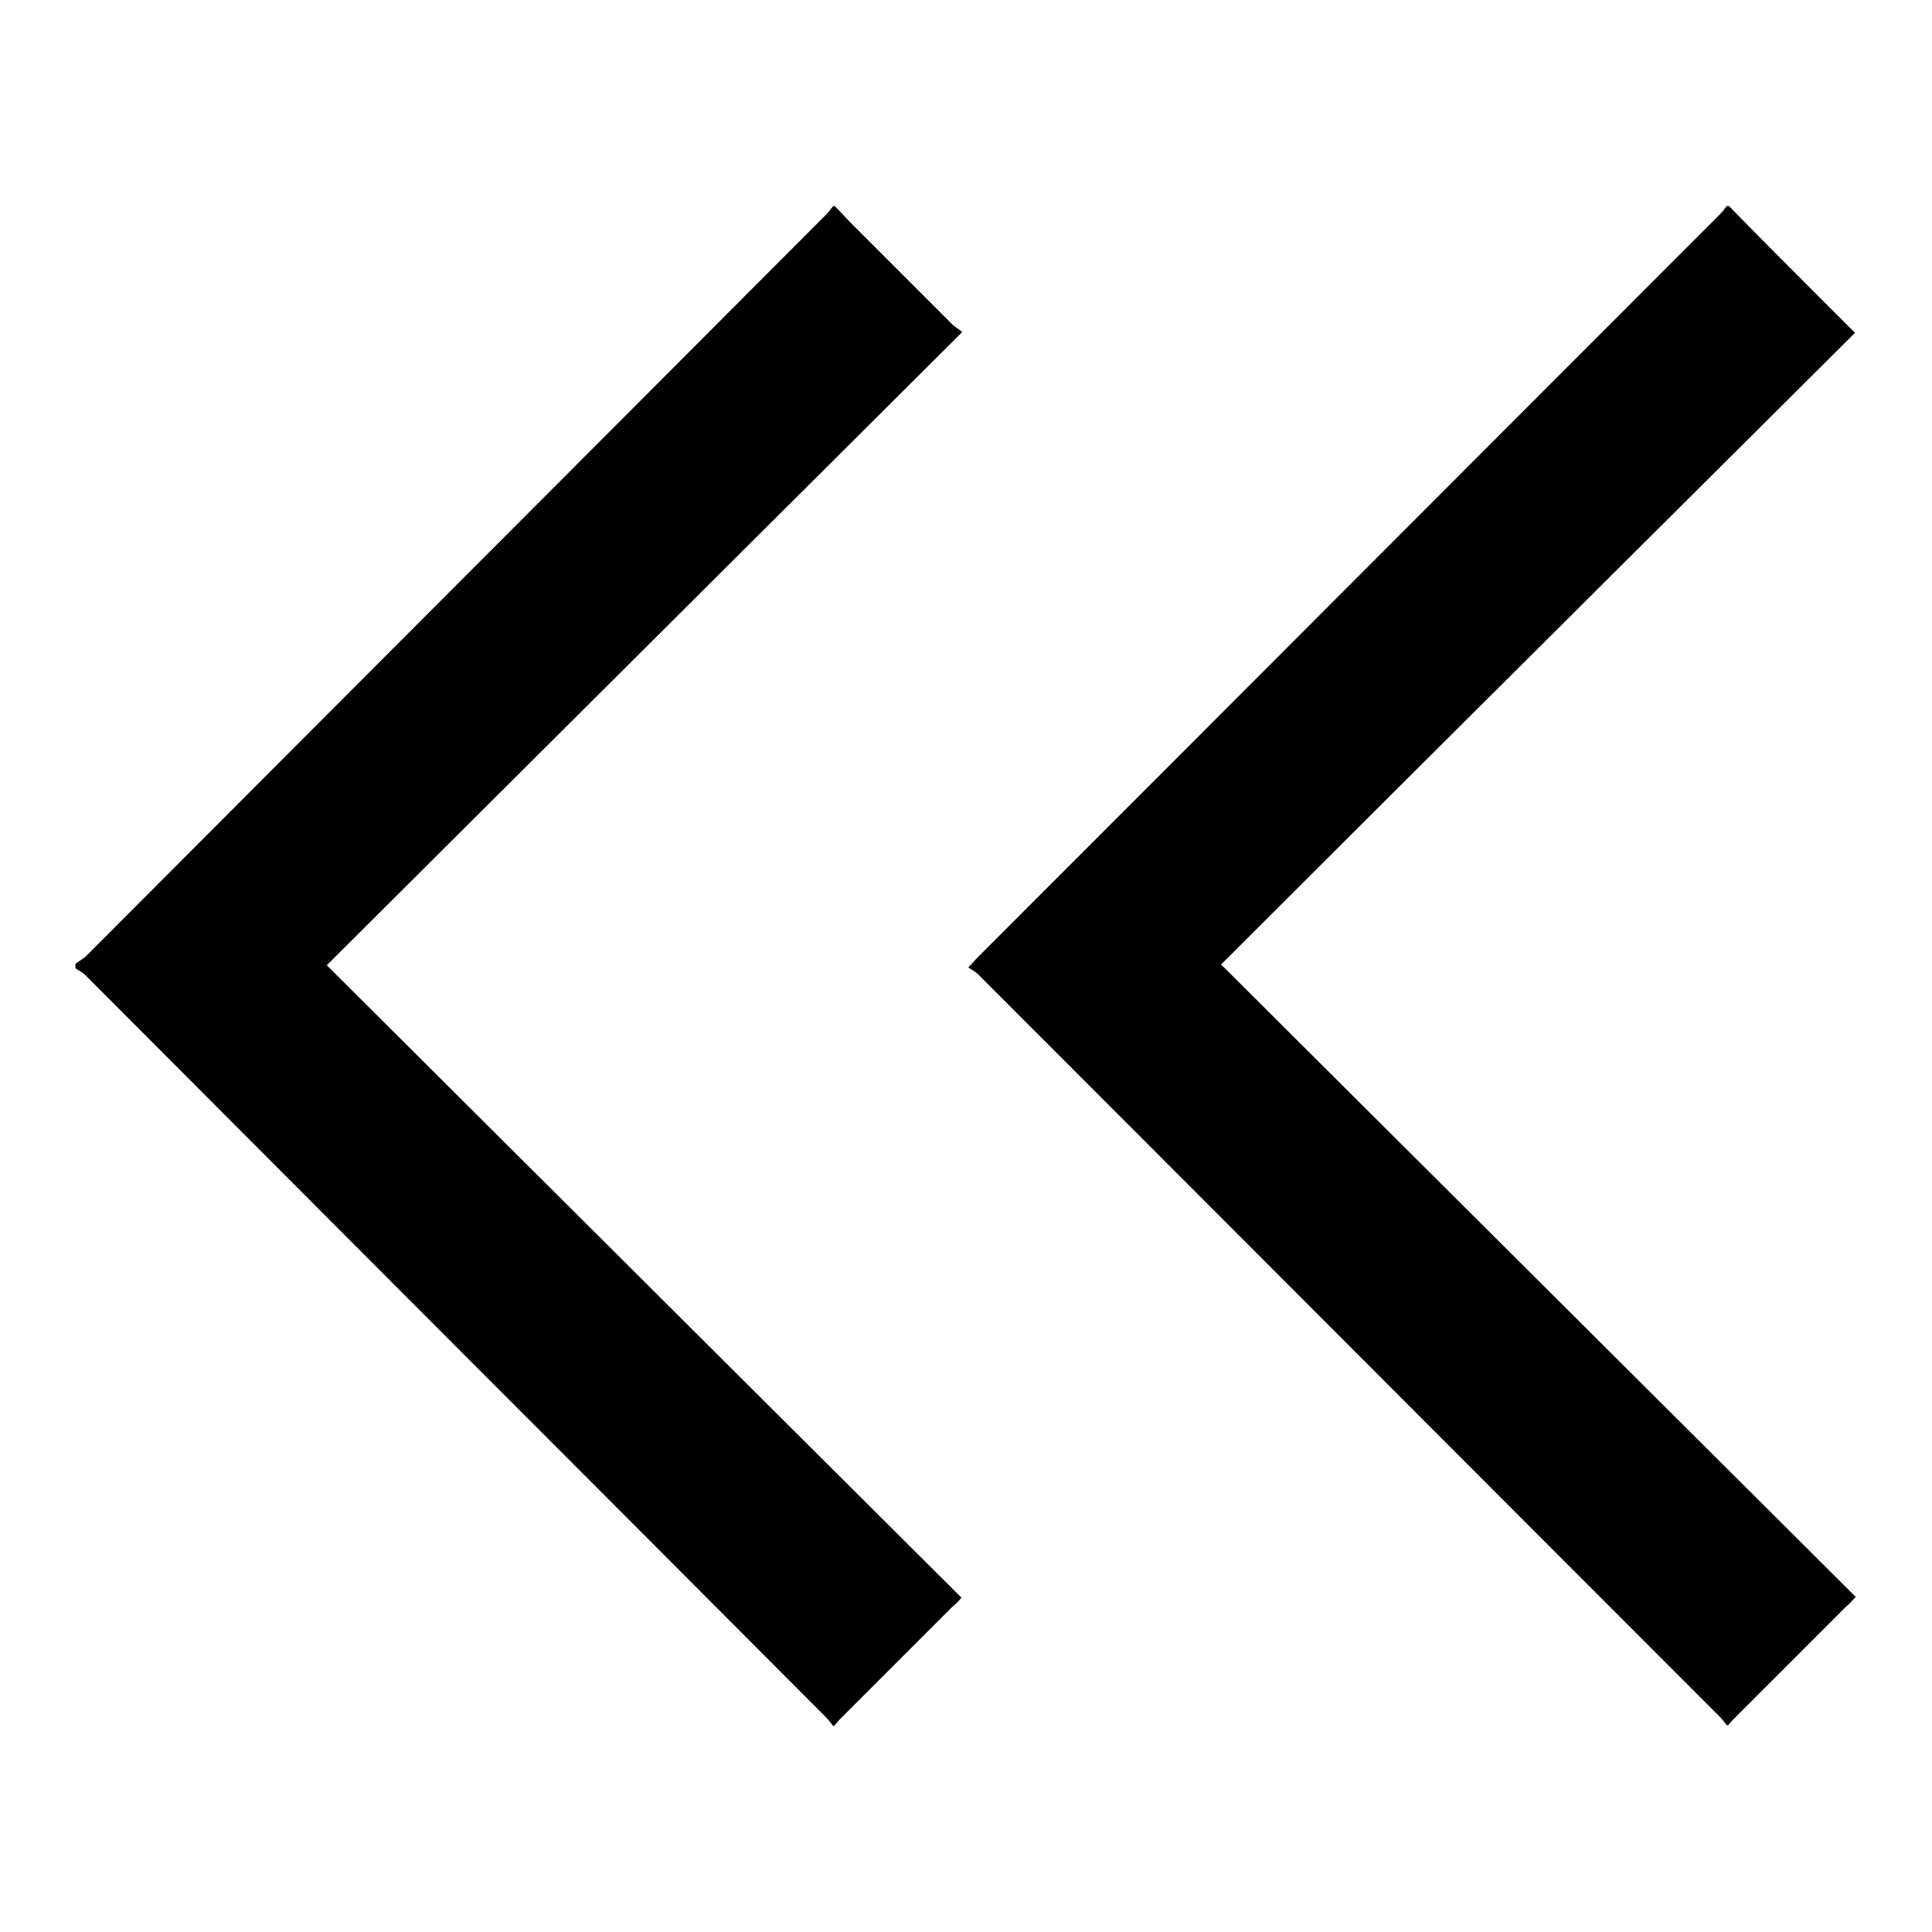
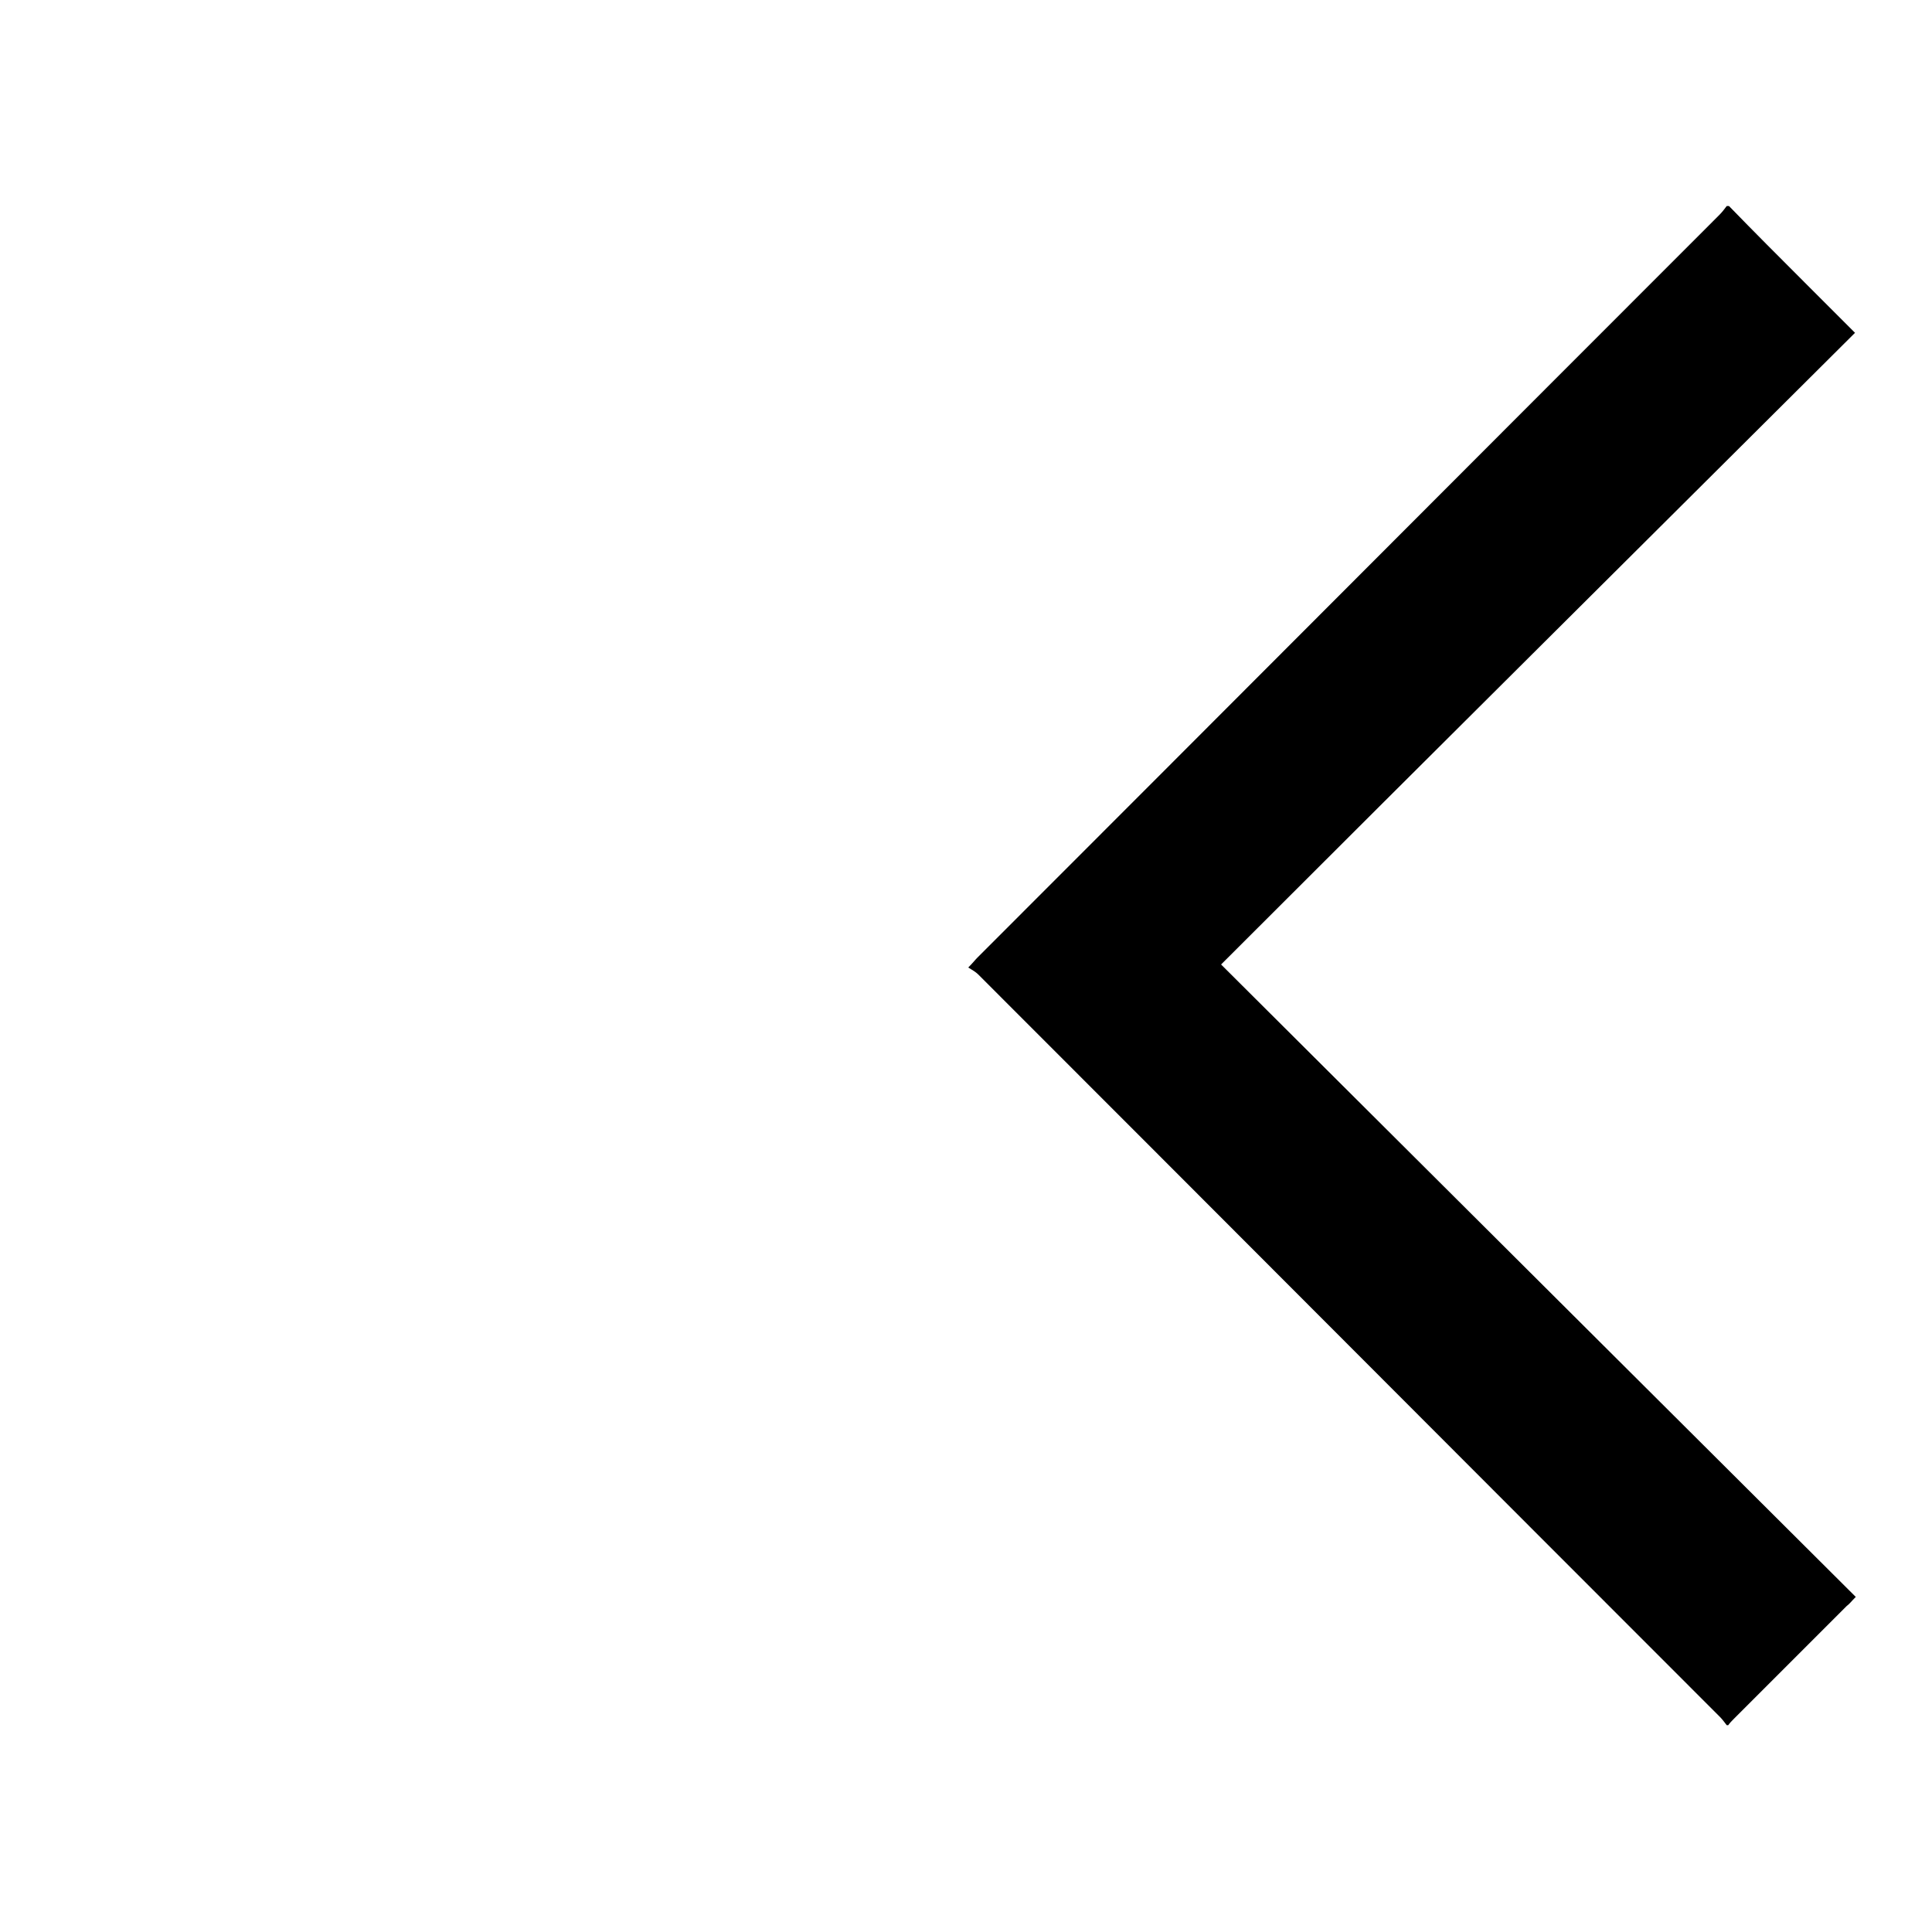
<svg xmlns="http://www.w3.org/2000/svg" version="1.1" x="0px" y="0px" viewBox="0 0 256 256" enable-background="new 0 0 256 256" xml:space="preserve">
  <g>
    <g>
-       <path fill="#000000" d="M110.4,228.7c-0.3-0.4-0.6-0.8-1-1.2C76.7,194.7,44,162,11.3,129.2c-0.4-0.4-0.9-0.6-1.3-0.9c0-0.2,0-0.4,0-0.6c0.4-0.3,0.9-0.6,1.3-0.9C44,94,76.7,61.3,109.4,28.5c0.4-0.4,0.7-0.8,1-1.2c0.1,0,0.2,0,0.2,0c0.8,0.8,1.6,1.7,2.4,2.5c4.4,4.4,8.8,8.8,13.2,13.2c0.3,0.3,0.7,0.5,1.3,1c-28.2,28.1-56.1,55.9-84.2,83.9c28.2,28.1,56.1,55.9,84.1,83.8c-0.5,0.6-0.8,0.9-1.2,1.2c-5,5-9.9,9.9-14.9,14.9c-0.3,0.3-0.5,0.6-0.8,0.9C110.6,228.7,110.5,228.7,110.4,228.7z" />
      <path fill="#000000" d="M229.1,27.3c3.3,3.4,6.7,6.8,10,10.1c2.2,2.2,4.4,4.4,6.7,6.7c-28,27.9-56,55.7-84,83.7c28.2,28.1,56.1,55.9,84.1,83.8c-0.6,0.6-0.8,0.9-1.2,1.2c-5,5-9.9,9.9-14.9,14.9c-0.3,0.3-0.6,0.6-0.8,0.9c-0.1,0-0.2,0-0.2,0c-0.3-0.4-0.6-0.8-0.9-1.1c-32.8-32.8-65.5-65.6-98.3-98.4c-0.3-0.3-0.8-0.6-1.3-0.9c0.6-0.6,0.9-1,1.2-1.3c32.8-32.8,65.5-65.6,98.3-98.4c0.4-0.4,0.7-0.8,1-1.2C229,27.3,229,27.3,229.1,27.3z" />
    </g>
  </g>
</svg>